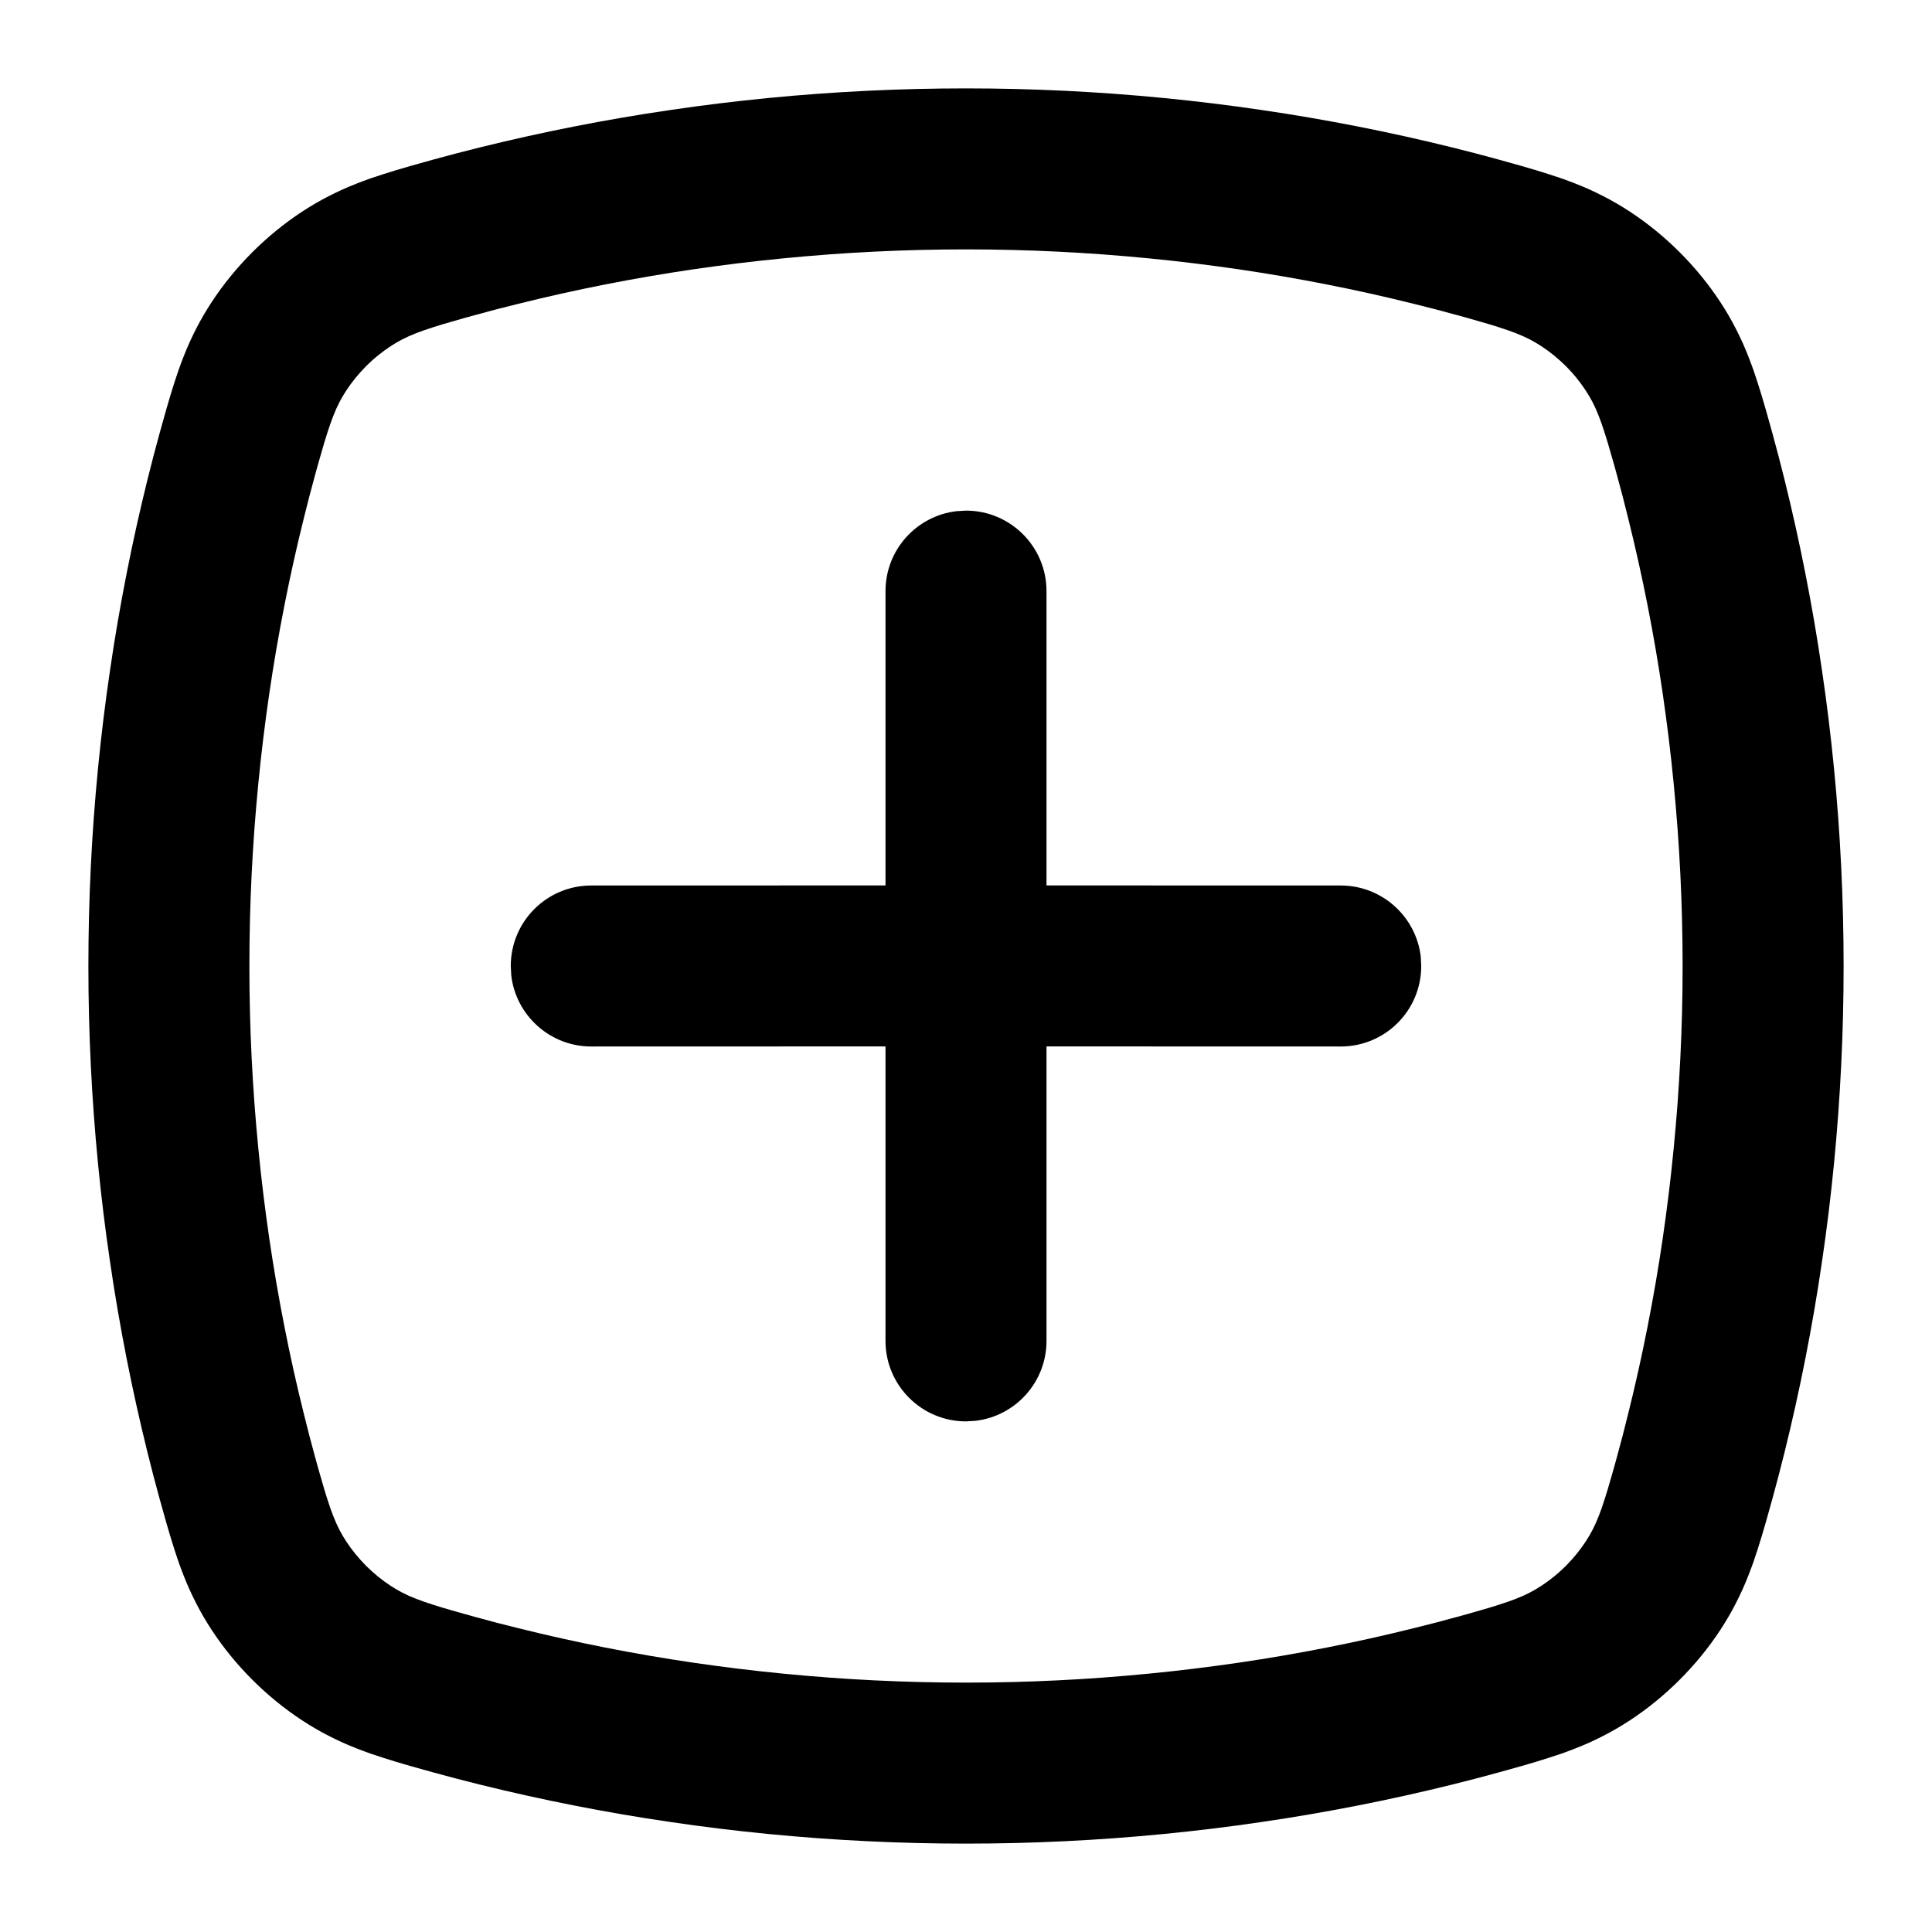
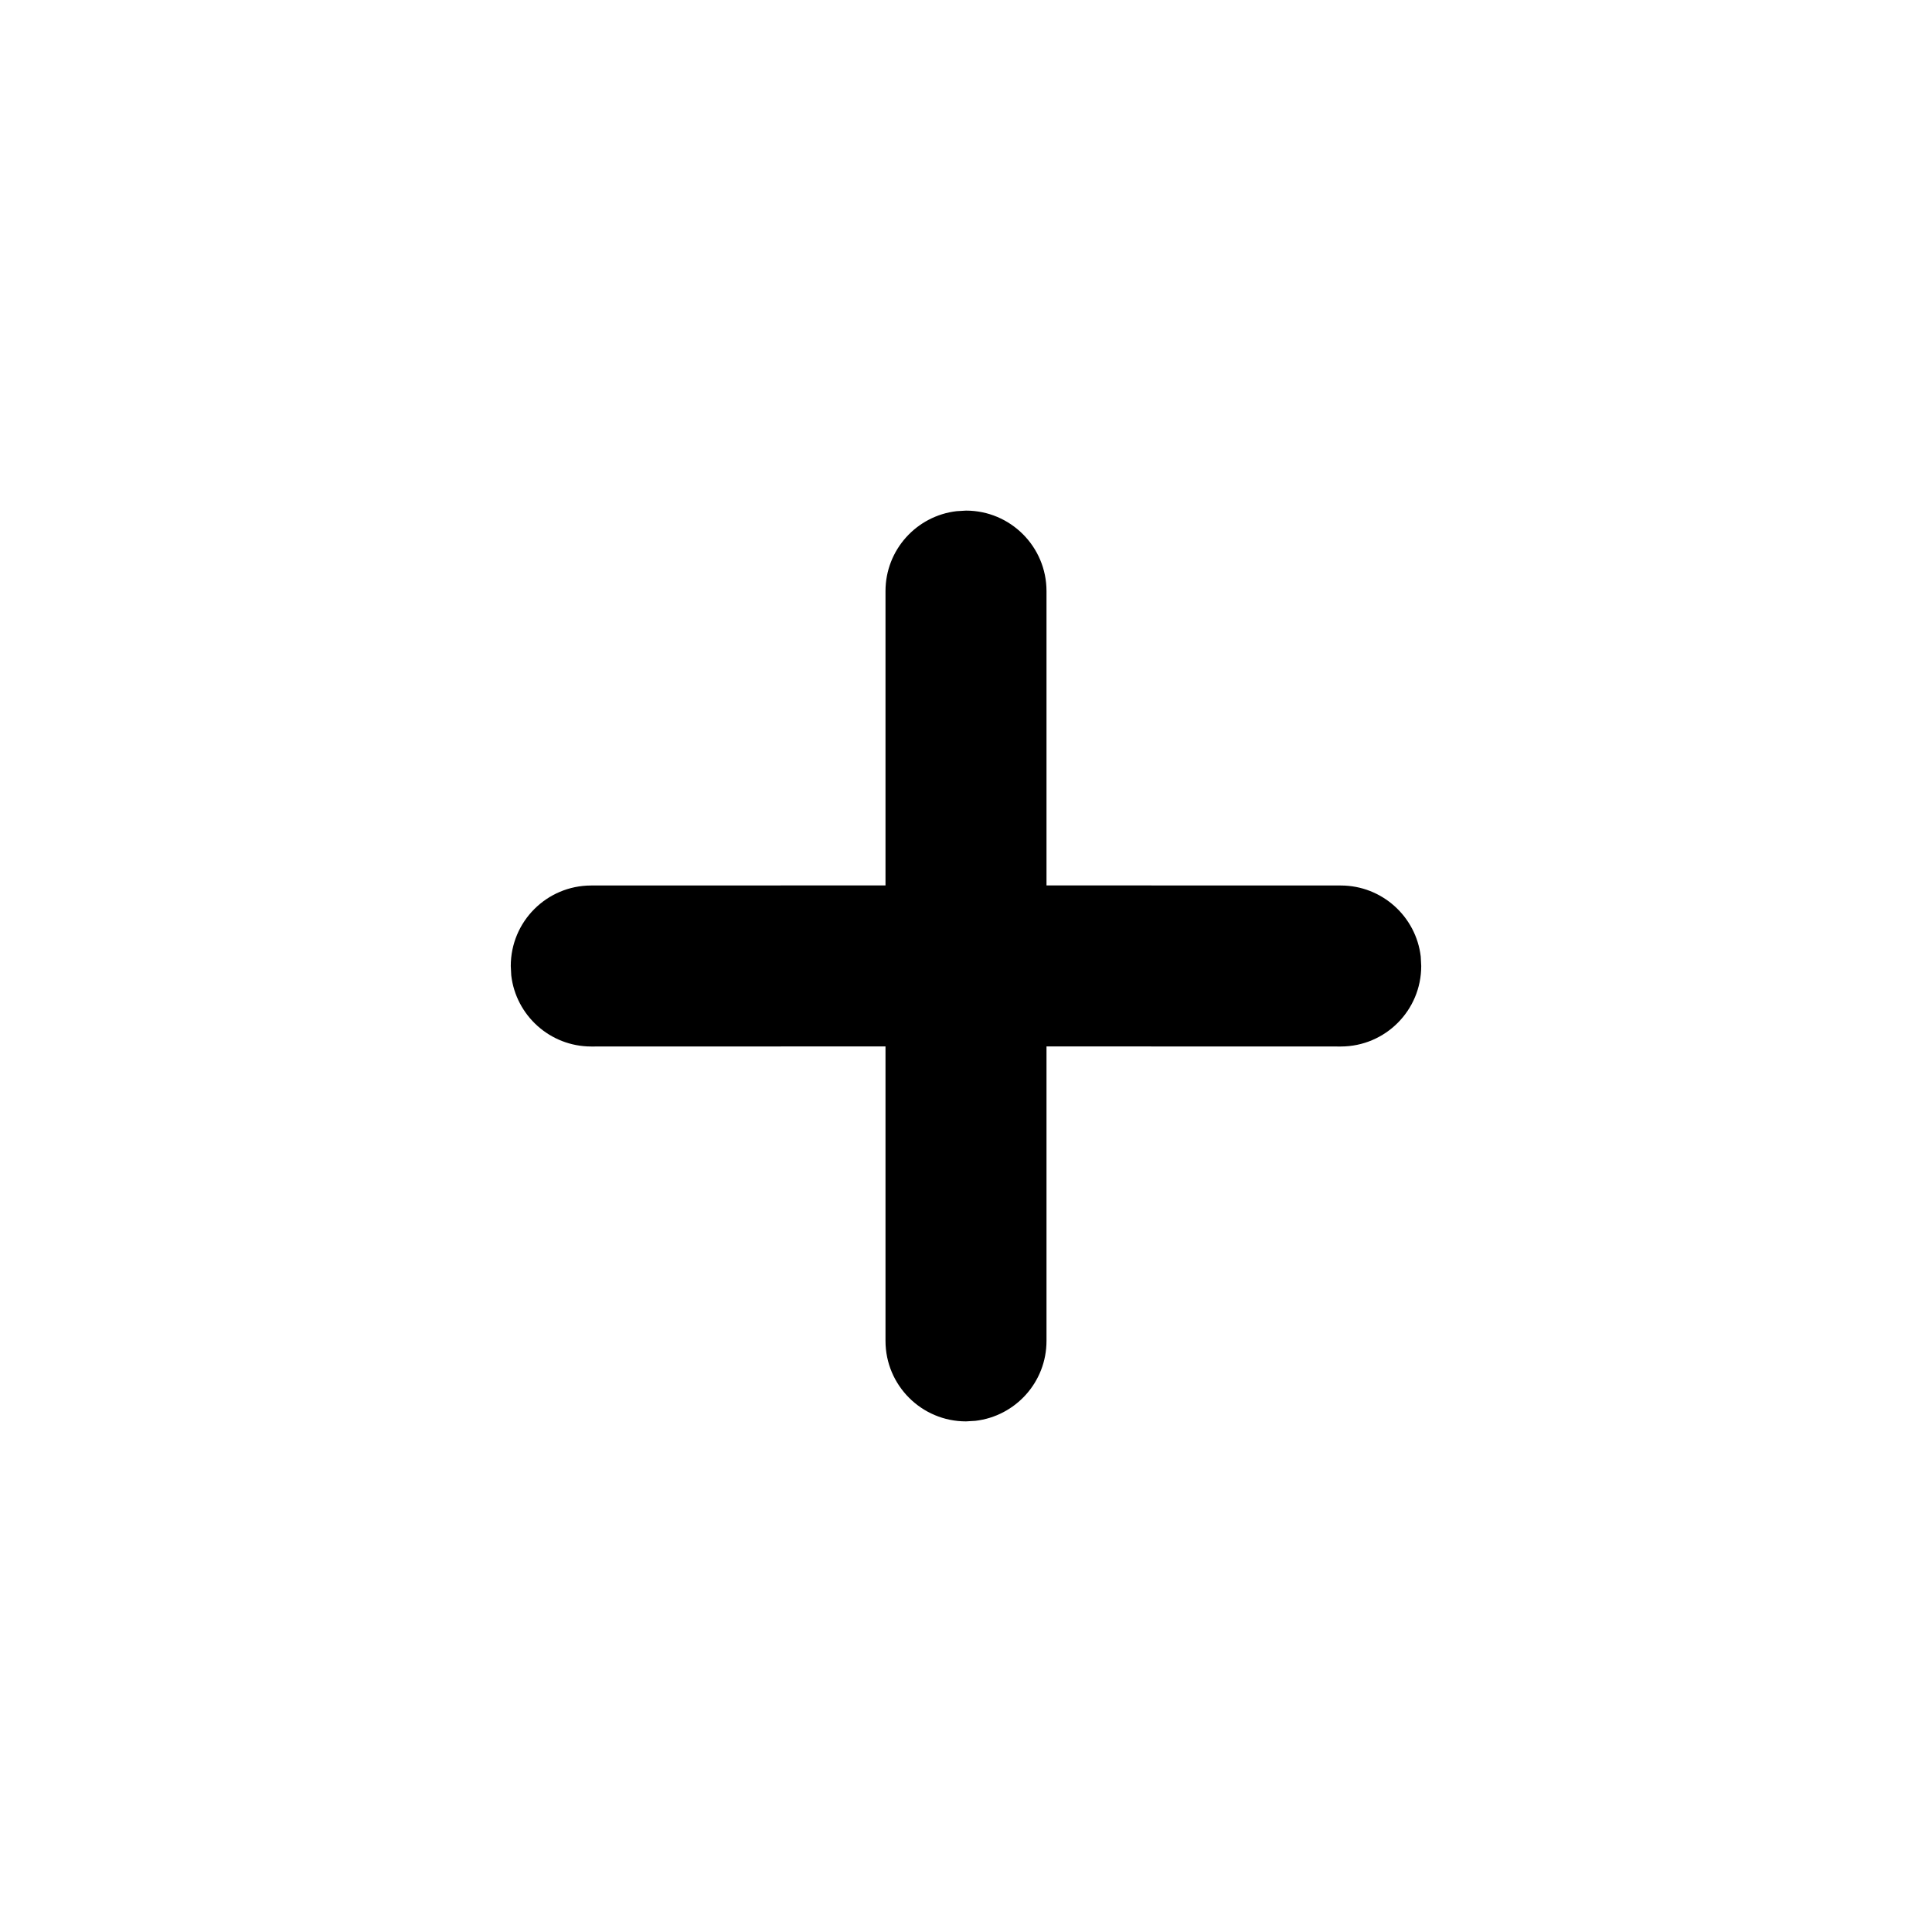
<svg xmlns="http://www.w3.org/2000/svg" width="24px" height="24px" viewBox="0 0 24 24" version="1.1">
  <title>src/assets/icons/add-semi-square/recolor</title>
  <g id="src/assets/icons/add-semi-square/recolor" stroke="none" stroke-width="1" fill="none" fill-rule="evenodd">
-     <path d="M12,1.098 C12.822,1.098 13.643,1.138 14.461,1.218 C14.867,1.258 15.272,1.307 15.675,1.367 C16.075,1.425 16.474,1.494 16.871,1.572 C17.263,1.649 17.654,1.736 18.042,1.832 C18.234,1.88 18.425,1.929 18.616,1.982 C18.712,2.008 18.807,2.035 18.902,2.062 C18.964,2.08 19.025,2.098 19.086,2.116 C19.191,2.148 19.296,2.181 19.4,2.217 C19.515,2.258 19.629,2.302 19.741,2.352 C19.801,2.379 19.86,2.408 19.919,2.438 C20.033,2.496 20.143,2.561 20.25,2.631 C20.472,2.777 20.678,2.946 20.866,3.134 C21.054,3.322 21.223,3.528 21.369,3.75 C21.439,3.857 21.504,3.967 21.562,4.081 C21.592,4.14 21.621,4.199 21.648,4.259 C21.698,4.371 21.742,4.485 21.783,4.6 C21.819,4.704 21.852,4.809 21.884,4.914 L21.938,5.098 C21.965,5.193 21.992,5.288 22.018,5.384 C22.071,5.575 22.12,5.766 22.168,5.958 C22.264,6.346 22.351,6.737 22.428,7.129 C22.506,7.526 22.575,7.925 22.633,8.325 C22.693,8.728 22.742,9.133 22.782,9.539 C22.862,10.357 22.902,11.178 22.902,12 C22.902,12.822 22.862,13.643 22.782,14.461 C22.742,14.867 22.693,15.272 22.633,15.675 C22.575,16.075 22.506,16.474 22.428,16.871 C22.351,17.263 22.264,17.654 22.168,18.042 C22.12,18.234 22.071,18.425 22.018,18.616 C21.992,18.712 21.965,18.807 21.938,18.902 C21.92,18.964 21.902,19.025 21.884,19.086 C21.852,19.191 21.819,19.296 21.783,19.4 C21.742,19.515 21.698,19.629 21.648,19.741 C21.621,19.801 21.592,19.86 21.562,19.919 C21.504,20.033 21.439,20.143 21.369,20.25 C21.223,20.472 21.054,20.678 20.866,20.866 C20.678,21.054 20.472,21.223 20.25,21.369 C20.143,21.439 20.033,21.504 19.919,21.562 C19.86,21.592 19.801,21.621 19.741,21.648 C19.629,21.698 19.515,21.742 19.4,21.783 C19.296,21.819 19.191,21.852 19.086,21.884 C19.025,21.903 18.964,21.92 18.902,21.938 C18.807,21.965 18.712,21.992 18.616,22.018 C18.425,22.071 18.234,22.12 18.042,22.168 C17.654,22.264 17.263,22.351 16.871,22.428 C16.474,22.506 16.075,22.575 15.675,22.633 C15.272,22.693 14.867,22.742 14.461,22.782 C13.643,22.862 12.822,22.902 12,22.902 C11.178,22.902 10.357,22.862 9.539,22.782 C9.133,22.742 8.728,22.693 8.325,22.633 C7.925,22.575 7.526,22.506 7.129,22.428 C6.737,22.351 6.346,22.264 5.958,22.168 C5.766,22.12 5.575,22.071 5.384,22.018 C5.288,21.992 5.193,21.965 5.098,21.938 C5.036,21.92 4.975,21.902 4.914,21.884 C4.809,21.852 4.704,21.819 4.6,21.783 C4.485,21.742 4.371,21.698 4.259,21.648 C4.199,21.621 4.14,21.592 4.081,21.562 C3.967,21.504 3.857,21.439 3.75,21.369 C3.528,21.223 3.322,21.054 3.134,20.866 C2.946,20.678 2.777,20.472 2.631,20.25 C2.561,20.143 2.496,20.033 2.438,19.919 C2.408,19.86 2.379,19.801 2.352,19.741 C2.302,19.629 2.258,19.515 2.217,19.4 C2.181,19.296 2.148,19.191 2.116,19.086 C2.098,19.025 2.08,18.964 2.062,18.902 C2.035,18.807 2.008,18.712 1.982,18.616 C1.929,18.425 1.88,18.234 1.832,18.042 C1.736,17.654 1.649,17.263 1.572,16.871 C1.494,16.474 1.425,16.075 1.367,15.675 C1.307,15.272 1.258,14.867 1.218,14.461 C1.138,13.643 1.098,12.822 1.098,12 C1.098,11.178 1.138,10.357 1.218,9.539 C1.258,9.133 1.307,8.728 1.367,8.325 C1.425,7.925 1.494,7.526 1.572,7.129 C1.649,6.737 1.736,6.346 1.832,5.958 C1.88,5.766 1.929,5.575 1.982,5.384 C2.008,5.288 2.035,5.193 2.062,5.098 L2.116,4.914 C2.148,4.809 2.181,4.704 2.217,4.6 C2.258,4.485 2.302,4.371 2.352,4.259 C2.379,4.199 2.408,4.14 2.438,4.081 C2.496,3.967 2.561,3.857 2.631,3.75 C2.777,3.528 2.946,3.322 3.134,3.134 C3.322,2.946 3.528,2.777 3.75,2.631 C3.857,2.561 3.967,2.496 4.081,2.438 C4.14,2.408 4.199,2.379 4.259,2.352 C4.371,2.302 4.485,2.258 4.6,2.217 C4.704,2.181 4.809,2.148 4.914,2.116 L5.098,2.062 C5.193,2.035 5.288,2.008 5.384,1.982 C5.575,1.929 5.766,1.88 5.958,1.832 C6.346,1.736 6.737,1.649 7.129,1.572 C7.526,1.494 7.925,1.425 8.325,1.367 C8.728,1.307 9.133,1.258 9.539,1.218 C10.357,1.138 11.178,1.098 12,1.098 Z M12,3.098 C11.243,3.098 10.487,3.135 9.734,3.209 C9.36,3.245 8.987,3.291 8.616,3.345 C8.248,3.399 7.881,3.462 7.516,3.534 C7.155,3.605 6.796,3.685 6.439,3.774 C6.262,3.817 6.087,3.863 5.912,3.911 C5.825,3.934 5.738,3.959 5.652,3.984 C5.598,3.999 5.544,4.015 5.49,4.031 C5.414,4.054 5.339,4.078 5.264,4.104 C5.2,4.126 5.138,4.151 5.076,4.178 C5.049,4.19 5.022,4.203 4.995,4.217 C4.945,4.243 4.896,4.272 4.849,4.303 C4.796,4.338 4.744,4.376 4.695,4.416 C4.644,4.457 4.595,4.502 4.548,4.548 C4.502,4.595 4.458,4.644 4.416,4.695 C4.376,4.744 4.338,4.796 4.303,4.849 C4.272,4.896 4.243,4.945 4.217,4.995 C4.203,5.022 4.19,5.049 4.178,5.076 C4.151,5.138 4.126,5.2 4.104,5.264 C4.078,5.339 4.054,5.414 4.031,5.49 C4.015,5.544 3.999,5.598 3.984,5.652 C3.959,5.738 3.934,5.825 3.911,5.912 C3.863,6.087 3.817,6.262 3.774,6.439 C3.685,6.796 3.605,7.155 3.534,7.516 C3.462,7.881 3.399,8.248 3.345,8.616 C3.291,8.987 3.245,9.36 3.209,9.734 C3.135,10.487 3.098,11.243 3.098,12 C3.098,12.757 3.135,13.513 3.209,14.266 C3.245,14.64 3.291,15.013 3.345,15.384 C3.399,15.752 3.462,16.119 3.534,16.484 C3.605,16.845 3.685,17.204 3.774,17.561 C3.817,17.738 3.863,17.913 3.911,18.088 C3.934,18.175 3.959,18.262 3.984,18.348 C3.999,18.402 4.015,18.456 4.031,18.51 C4.054,18.586 4.078,18.661 4.104,18.736 C4.126,18.8 4.151,18.862 4.178,18.924 C4.19,18.951 4.203,18.978 4.217,19.005 C4.243,19.055 4.272,19.104 4.303,19.151 C4.338,19.204 4.376,19.256 4.416,19.305 C4.458,19.356 4.502,19.405 4.548,19.452 C4.595,19.498 4.644,19.542 4.695,19.584 C4.744,19.624 4.796,19.662 4.849,19.697 C4.896,19.728 4.945,19.757 4.995,19.783 C5.022,19.797 5.049,19.81 5.076,19.822 C5.138,19.849 5.2,19.874 5.264,19.896 C5.339,19.922 5.414,19.946 5.49,19.969 L5.652,20.016 L5.912,20.089 C6.087,20.137 6.262,20.183 6.439,20.226 C6.796,20.315 7.155,20.395 7.516,20.466 C7.881,20.538 8.248,20.601 8.616,20.655 C8.987,20.709 9.36,20.755 9.734,20.791 C10.487,20.865 11.243,20.902 12,20.902 C12.757,20.902 13.513,20.865 14.266,20.791 C14.64,20.755 15.013,20.709 15.384,20.655 C15.752,20.601 16.119,20.538 16.484,20.466 C16.845,20.395 17.204,20.315 17.561,20.226 C17.738,20.183 17.913,20.137 18.088,20.089 C18.175,20.066 18.262,20.041 18.348,20.016 C18.402,20.001 18.456,19.985 18.51,19.969 C18.586,19.946 18.661,19.922 18.736,19.896 C18.8,19.874 18.862,19.849 18.924,19.822 C18.951,19.81 18.978,19.797 19.005,19.783 C19.055,19.757 19.104,19.728 19.151,19.697 C19.204,19.662 19.256,19.624 19.305,19.584 C19.356,19.543 19.405,19.498 19.452,19.452 C19.498,19.405 19.542,19.356 19.584,19.305 C19.624,19.256 19.662,19.204 19.697,19.151 C19.728,19.104 19.757,19.055 19.783,19.005 C19.797,18.978 19.81,18.951 19.822,18.924 C19.849,18.862 19.874,18.8 19.896,18.736 C19.922,18.661 19.946,18.586 19.969,18.51 C19.985,18.456 20.001,18.402 20.016,18.348 C20.041,18.262 20.066,18.175 20.089,18.088 C20.137,17.913 20.183,17.738 20.226,17.561 C20.315,17.204 20.395,16.845 20.466,16.484 C20.538,16.119 20.601,15.752 20.655,15.384 C20.709,15.013 20.755,14.64 20.791,14.266 C20.865,13.513 20.902,12.757 20.902,12 C20.902,11.243 20.865,10.487 20.791,9.734 C20.755,9.36 20.709,8.987 20.655,8.616 C20.601,8.248 20.538,7.881 20.466,7.516 C20.395,7.155 20.315,6.796 20.226,6.439 C20.183,6.262 20.137,6.087 20.089,5.912 C20.066,5.825 20.041,5.738 20.016,5.652 C20.001,5.598 19.985,5.544 19.969,5.49 C19.946,5.414 19.922,5.339 19.896,5.264 C19.874,5.2 19.849,5.138 19.822,5.076 C19.81,5.049 19.797,5.022 19.783,4.995 C19.757,4.945 19.728,4.896 19.697,4.849 C19.662,4.796 19.624,4.744 19.584,4.695 C19.543,4.644 19.498,4.595 19.452,4.548 C19.405,4.502 19.356,4.458 19.305,4.416 C19.256,4.376 19.204,4.338 19.151,4.303 C19.104,4.272 19.055,4.243 19.005,4.217 C18.978,4.203 18.951,4.19 18.924,4.178 C18.862,4.151 18.8,4.126 18.736,4.104 C18.661,4.078 18.586,4.054 18.51,4.031 C18.456,4.015 18.402,3.999 18.348,3.984 C18.262,3.959 18.175,3.934 18.088,3.911 C17.913,3.863 17.738,3.817 17.561,3.774 C17.204,3.685 16.845,3.605 16.484,3.534 C16.119,3.462 15.752,3.399 15.384,3.345 C15.013,3.291 14.64,3.245 14.266,3.209 C13.513,3.135 12.757,3.098 12,3.098 Z" id="Combined-Shape" fill="#000000" />
-     <path d="M12,6.343 C12.552,6.343 13,6.791 13,7.343 L13,10.999 L16.657,11 C17.169,11.001 17.591,11.387 17.649,11.883 L17.655,12 C17.655,12.552 17.209,12.999 16.657,13 L13,12.999 L13,16.657 C13,17.17 12.614,17.592 12.117,17.65 L12,17.657 C11.448,17.657 11,17.209 11,16.657 L11,12.999 L7.343,13 C6.831,12.999 6.409,12.613 6.351,12.117 L6.345,12 C6.345,11.448 6.791,11.001 7.343,11 L11,10.999 L11,7.343 C11,6.83 11.386,6.408 11.883,6.35 Z" id="Combined-Shape" fill="#000000" />
+     <path d="M12,6.343 C12.552,6.343 13,6.791 13,7.343 L13,10.999 L16.657,11 C17.169,11.001 17.591,11.387 17.649,11.883 L17.655,12 C17.655,12.552 17.209,12.999 16.657,13 L13,12.999 L13,16.657 C13,17.17 12.614,17.592 12.117,17.65 L12,17.657 C11.448,17.657 11,17.209 11,16.657 L11,12.999 L7.343,13 C6.831,12.999 6.409,12.613 6.351,12.117 L6.345,12 C6.345,11.448 6.791,11.001 7.343,11 L11,10.999 L11,7.343 C11,6.83 11.386,6.408 11.883,6.35 " id="Combined-Shape" fill="#000000" />
  </g>
</svg>